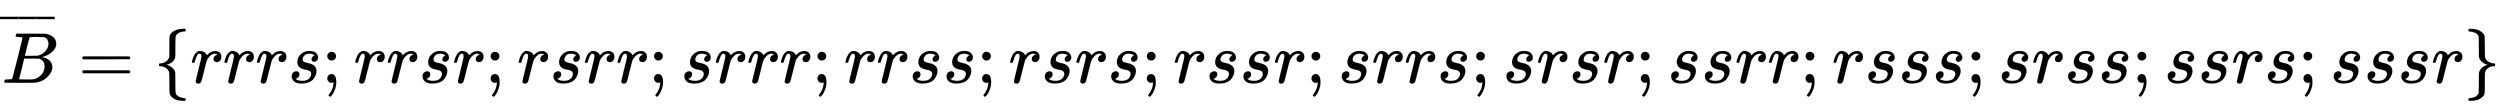
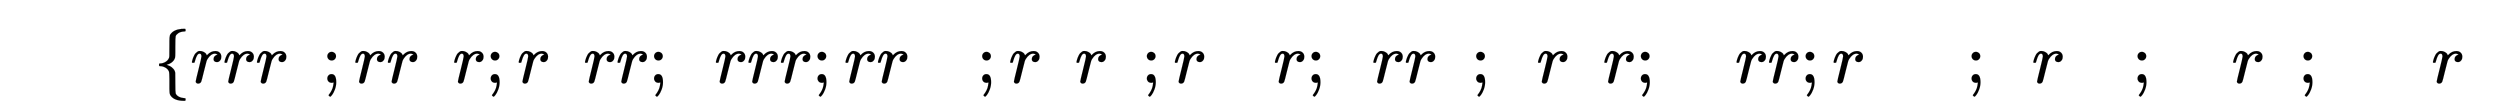
<svg xmlns="http://www.w3.org/2000/svg" xmlns:xlink="http://www.w3.org/1999/xlink" width="80.638ex" height="3.509ex" style="color:#000000;vertical-align: -0.838ex;" viewBox="0 -1150.1 34719.2 1510.9" role="img" focusable="false" aria-labelledby="MathJax-SVG-1-Title">
  <title id="MathJax-SVG-1-Title"> \overline{B}=\left\{rrrs;rrsr;rsrr;srrr;rrss;rsrs;rssr;srrs;srsr;ssrr;rsss;srss;ssrs;sssr\right\}</title>
  <defs aria-hidden="true">
-     <path stroke-width="1" id="E1-MJMATHI-42" d="M231 637Q204 637 199 638T194 649Q194 676 205 682Q206 683 335 683Q594 683 608 681Q671 671 713 636T756 544Q756 480 698 429T565 360L555 357Q619 348 660 311T702 219Q702 146 630 78T453 1Q446 0 242 0Q42 0 39 2Q35 5 35 10Q35 17 37 24Q42 43 47 45Q51 46 62 46H68Q95 46 128 49Q142 52 147 61Q150 65 219 339T288 628Q288 635 231 637ZM649 544Q649 574 634 600T585 634Q578 636 493 637Q473 637 451 637T416 636H403Q388 635 384 626Q382 622 352 506Q352 503 351 500L320 374H401Q482 374 494 376Q554 386 601 434T649 544ZM595 229Q595 273 572 302T512 336Q506 337 429 337Q311 337 310 336Q310 334 293 263T258 122L240 52Q240 48 252 48T333 46Q422 46 429 47Q491 54 543 105T595 229Z" />
-     <path stroke-width="1" id="E1-MJMAIN-AF" d="M69 544V590H430V544H69Z" />
-     <path stroke-width="1" id="E1-MJMAIN-3D" d="M56 347Q56 360 70 367H707Q722 359 722 347Q722 336 708 328L390 327H72Q56 332 56 347ZM56 153Q56 168 72 173H708Q722 163 722 153Q722 140 707 133H70Q56 140 56 153Z" />
-     <path stroke-width="1" id="E1-MJMAIN-7B" d="M434 -231Q434 -244 428 -250H410Q281 -250 230 -184Q225 -177 222 -172T217 -161T213 -148T211 -133T210 -111T209 -84T209 -47T209 0Q209 21 209 53Q208 142 204 153Q203 154 203 155Q189 191 153 211T82 231Q71 231 68 234T65 250T68 266T82 269Q116 269 152 289T203 345Q208 356 208 377T209 529V579Q209 634 215 656T244 698Q270 724 324 740Q361 748 377 749Q379 749 390 749T408 750H428Q434 744 434 732Q434 719 431 716Q429 713 415 713Q362 710 332 689T296 647Q291 634 291 499V417Q291 370 288 353T271 314Q240 271 184 255L170 250L184 245Q202 239 220 230T262 196T290 137Q291 131 291 1Q291 -134 296 -147Q306 -174 339 -192T415 -213Q429 -213 431 -216Q434 -219 434 -231Z" />
+     <path stroke-width="1" id="E1-MJMAIN-7B" d="M434 -231Q434 -244 428 -250H410Q281 -250 230 -184Q225 -177 222 -172T217 -161T213 -148T211 -133T210 -111T209 -84T209 -47T209 0Q209 21 209 53Q208 142 204 153Q203 154 203 155Q189 191 153 211T82 231Q71 231 68 234T65 250T68 266T82 269Q116 269 152 289T203 345Q208 356 208 377T209 529V579Q209 634 215 656T244 698Q270 724 324 740Q361 748 377 749T408 750H428Q434 744 434 732Q434 719 431 716Q429 713 415 713Q362 710 332 689T296 647Q291 634 291 499V417Q291 370 288 353T271 314Q240 271 184 255L170 250L184 245Q202 239 220 230T262 196T290 137Q291 131 291 1Q291 -134 296 -147Q306 -174 339 -192T415 -213Q429 -213 431 -216Q434 -219 434 -231Z" />
    <path stroke-width="1" id="E1-MJMATHI-72" d="M21 287Q22 290 23 295T28 317T38 348T53 381T73 411T99 433T132 442Q161 442 183 430T214 408T225 388Q227 382 228 382T236 389Q284 441 347 441H350Q398 441 422 400Q430 381 430 363Q430 333 417 315T391 292T366 288Q346 288 334 299T322 328Q322 376 378 392Q356 405 342 405Q286 405 239 331Q229 315 224 298T190 165Q156 25 151 16Q138 -11 108 -11Q95 -11 87 -5T76 7T74 17Q74 30 114 189T154 366Q154 405 128 405Q107 405 92 377T68 316T57 280Q55 278 41 278H27Q21 284 21 287Z" />
-     <path stroke-width="1" id="E1-MJMATHI-73" d="M131 289Q131 321 147 354T203 415T300 442Q362 442 390 415T419 355Q419 323 402 308T364 292Q351 292 340 300T328 326Q328 342 337 354T354 372T367 378Q368 378 368 379Q368 382 361 388T336 399T297 405Q249 405 227 379T204 326Q204 301 223 291T278 274T330 259Q396 230 396 163Q396 135 385 107T352 51T289 7T195 -10Q118 -10 86 19T53 87Q53 126 74 143T118 160Q133 160 146 151T160 120Q160 94 142 76T111 58Q109 57 108 57T107 55Q108 52 115 47T146 34T201 27Q237 27 263 38T301 66T318 97T323 122Q323 150 302 164T254 181T195 196T148 231Q131 256 131 289Z" />
    <path stroke-width="1" id="E1-MJMAIN-3B" d="M78 370Q78 394 95 412T138 430Q162 430 180 414T199 371Q199 346 182 328T139 310T96 327T78 370ZM78 60Q78 85 94 103T137 121Q202 121 202 8Q202 -44 183 -94T144 -169T118 -194Q115 -194 106 -186T95 -174Q94 -171 107 -155T137 -107T160 -38Q161 -32 162 -22T165 -4T165 4Q165 5 161 4T142 0Q110 0 94 18T78 60Z" />
-     <path stroke-width="1" id="E1-MJMAIN-7D" d="M65 731Q65 745 68 747T88 750Q171 750 216 725T279 670Q288 649 289 635T291 501Q292 362 293 357Q306 312 345 291T417 269Q428 269 431 266T434 250T431 234T417 231Q380 231 345 210T298 157Q293 143 292 121T291 -28V-79Q291 -134 285 -156T256 -198Q202 -250 89 -250Q71 -250 68 -247T65 -230Q65 -224 65 -223T66 -218T69 -214T77 -213Q91 -213 108 -210T146 -200T183 -177T207 -139Q208 -134 209 3L210 139Q223 196 280 230Q315 247 330 250Q305 257 280 270Q225 304 212 352L210 362L209 498Q208 635 207 640Q195 680 154 696T77 713Q68 713 67 716T65 731Z" />
  </defs>
  <g stroke="currentColor" fill="currentColor" stroke-width="0" transform="matrix(1 0 0 -1 0 0)" aria-hidden="true">
    <use xlink:href="#E1-MJMATHI-42" x="24" y="0" />
    <g transform="translate(0,500)">
      <use transform="scale(0.707)" xlink:href="#E1-MJMAIN-AF" x="-70" y="0" />
      <g transform="translate(207.334,0) scale(0.975,1)">
        <use transform="scale(0.707)" xlink:href="#E1-MJMAIN-AF" />
      </g>
      <use transform="scale(0.707)" xlink:href="#E1-MJMAIN-AF" x="643" y="0" />
    </g>
    <use xlink:href="#E1-MJMAIN-3D" x="1086" y="0" />
    <g transform="translate(2143,0)">
      <use xlink:href="#E1-MJMAIN-7B" x="0" y="0" />
      <use xlink:href="#E1-MJMATHI-72" x="500" y="0" />
      <use xlink:href="#E1-MJMATHI-72" x="952" y="0" />
      <use xlink:href="#E1-MJMATHI-72" x="1403" y="0" />
      <use xlink:href="#E1-MJMATHI-73" x="1855" y="0" />
      <use xlink:href="#E1-MJMAIN-3B" x="2324" y="0" />
      <use xlink:href="#E1-MJMATHI-72" x="2769" y="0" />
      <use xlink:href="#E1-MJMATHI-72" x="3221" y="0" />
      <use xlink:href="#E1-MJMATHI-73" x="3672" y="0" />
      <use xlink:href="#E1-MJMATHI-72" x="4142" y="0" />
      <use xlink:href="#E1-MJMAIN-3B" x="4593" y="0" />
      <use xlink:href="#E1-MJMATHI-72" x="5038" y="0" />
      <use xlink:href="#E1-MJMATHI-73" x="5490" y="0" />
      <use xlink:href="#E1-MJMATHI-72" x="5959" y="0" />
      <use xlink:href="#E1-MJMATHI-72" x="6411" y="0" />
      <use xlink:href="#E1-MJMAIN-3B" x="6862" y="0" />
      <use xlink:href="#E1-MJMATHI-73" x="7308" y="0" />
      <use xlink:href="#E1-MJMATHI-72" x="7777" y="0" />
      <use xlink:href="#E1-MJMATHI-72" x="8229" y="0" />
      <use xlink:href="#E1-MJMATHI-72" x="8680" y="0" />
      <use xlink:href="#E1-MJMAIN-3B" x="9132" y="0" />
      <use xlink:href="#E1-MJMATHI-72" x="9577" y="0" />
      <use xlink:href="#E1-MJMATHI-72" x="10028" y="0" />
      <use xlink:href="#E1-MJMATHI-73" x="10480" y="0" />
      <use xlink:href="#E1-MJMATHI-73" x="10949" y="0" />
      <use xlink:href="#E1-MJMAIN-3B" x="11419" y="0" />
      <use xlink:href="#E1-MJMATHI-72" x="11864" y="0" />
      <use xlink:href="#E1-MJMATHI-73" x="12315" y="0" />
      <use xlink:href="#E1-MJMATHI-72" x="12785" y="0" />
      <use xlink:href="#E1-MJMATHI-73" x="13236" y="0" />
      <use xlink:href="#E1-MJMAIN-3B" x="13706" y="0" />
      <use xlink:href="#E1-MJMATHI-72" x="14151" y="0" />
      <use xlink:href="#E1-MJMATHI-73" x="14602" y="0" />
      <use xlink:href="#E1-MJMATHI-73" x="15072" y="0" />
      <use xlink:href="#E1-MJMATHI-72" x="15541" y="0" />
      <use xlink:href="#E1-MJMAIN-3B" x="15993" y="0" />
      <use xlink:href="#E1-MJMATHI-73" x="16438" y="0" />
      <use xlink:href="#E1-MJMATHI-72" x="16908" y="0" />
      <use xlink:href="#E1-MJMATHI-72" x="17359" y="0" />
      <use xlink:href="#E1-MJMATHI-73" x="17811" y="0" />
      <use xlink:href="#E1-MJMAIN-3B" x="18280" y="0" />
      <use xlink:href="#E1-MJMATHI-73" x="18725" y="0" />
      <use xlink:href="#E1-MJMATHI-72" x="19195" y="0" />
      <use xlink:href="#E1-MJMATHI-73" x="19646" y="0" />
      <use xlink:href="#E1-MJMATHI-72" x="20116" y="0" />
      <use xlink:href="#E1-MJMAIN-3B" x="20567" y="0" />
      <use xlink:href="#E1-MJMATHI-73" x="21013" y="0" />
      <use xlink:href="#E1-MJMATHI-73" x="21482" y="0" />
      <use xlink:href="#E1-MJMATHI-72" x="21952" y="0" />
      <use xlink:href="#E1-MJMATHI-72" x="22403" y="0" />
      <use xlink:href="#E1-MJMAIN-3B" x="22855" y="0" />
      <use xlink:href="#E1-MJMATHI-72" x="23300" y="0" />
      <use xlink:href="#E1-MJMATHI-73" x="23751" y="0" />
      <use xlink:href="#E1-MJMATHI-73" x="24221" y="0" />
      <use xlink:href="#E1-MJMATHI-73" x="24690" y="0" />
      <use xlink:href="#E1-MJMAIN-3B" x="25160" y="0" />
      <use xlink:href="#E1-MJMATHI-73" x="25605" y="0" />
      <use xlink:href="#E1-MJMATHI-72" x="26074" y="0" />
      <use xlink:href="#E1-MJMATHI-73" x="26526" y="0" />
      <use xlink:href="#E1-MJMATHI-73" x="26995" y="0" />
      <use xlink:href="#E1-MJMAIN-3B" x="27465" y="0" />
      <use xlink:href="#E1-MJMATHI-73" x="27910" y="0" />
      <use xlink:href="#E1-MJMATHI-73" x="28380" y="0" />
      <use xlink:href="#E1-MJMATHI-72" x="28849" y="0" />
      <use xlink:href="#E1-MJMATHI-73" x="29301" y="0" />
      <use xlink:href="#E1-MJMAIN-3B" x="29770" y="0" />
      <use xlink:href="#E1-MJMATHI-73" x="30215" y="0" />
      <use xlink:href="#E1-MJMATHI-73" x="30685" y="0" />
      <use xlink:href="#E1-MJMATHI-73" x="31154" y="0" />
      <use xlink:href="#E1-MJMATHI-72" x="31624" y="0" />
      <use xlink:href="#E1-MJMAIN-7D" x="32075" y="0" />
    </g>
  </g>
</svg>